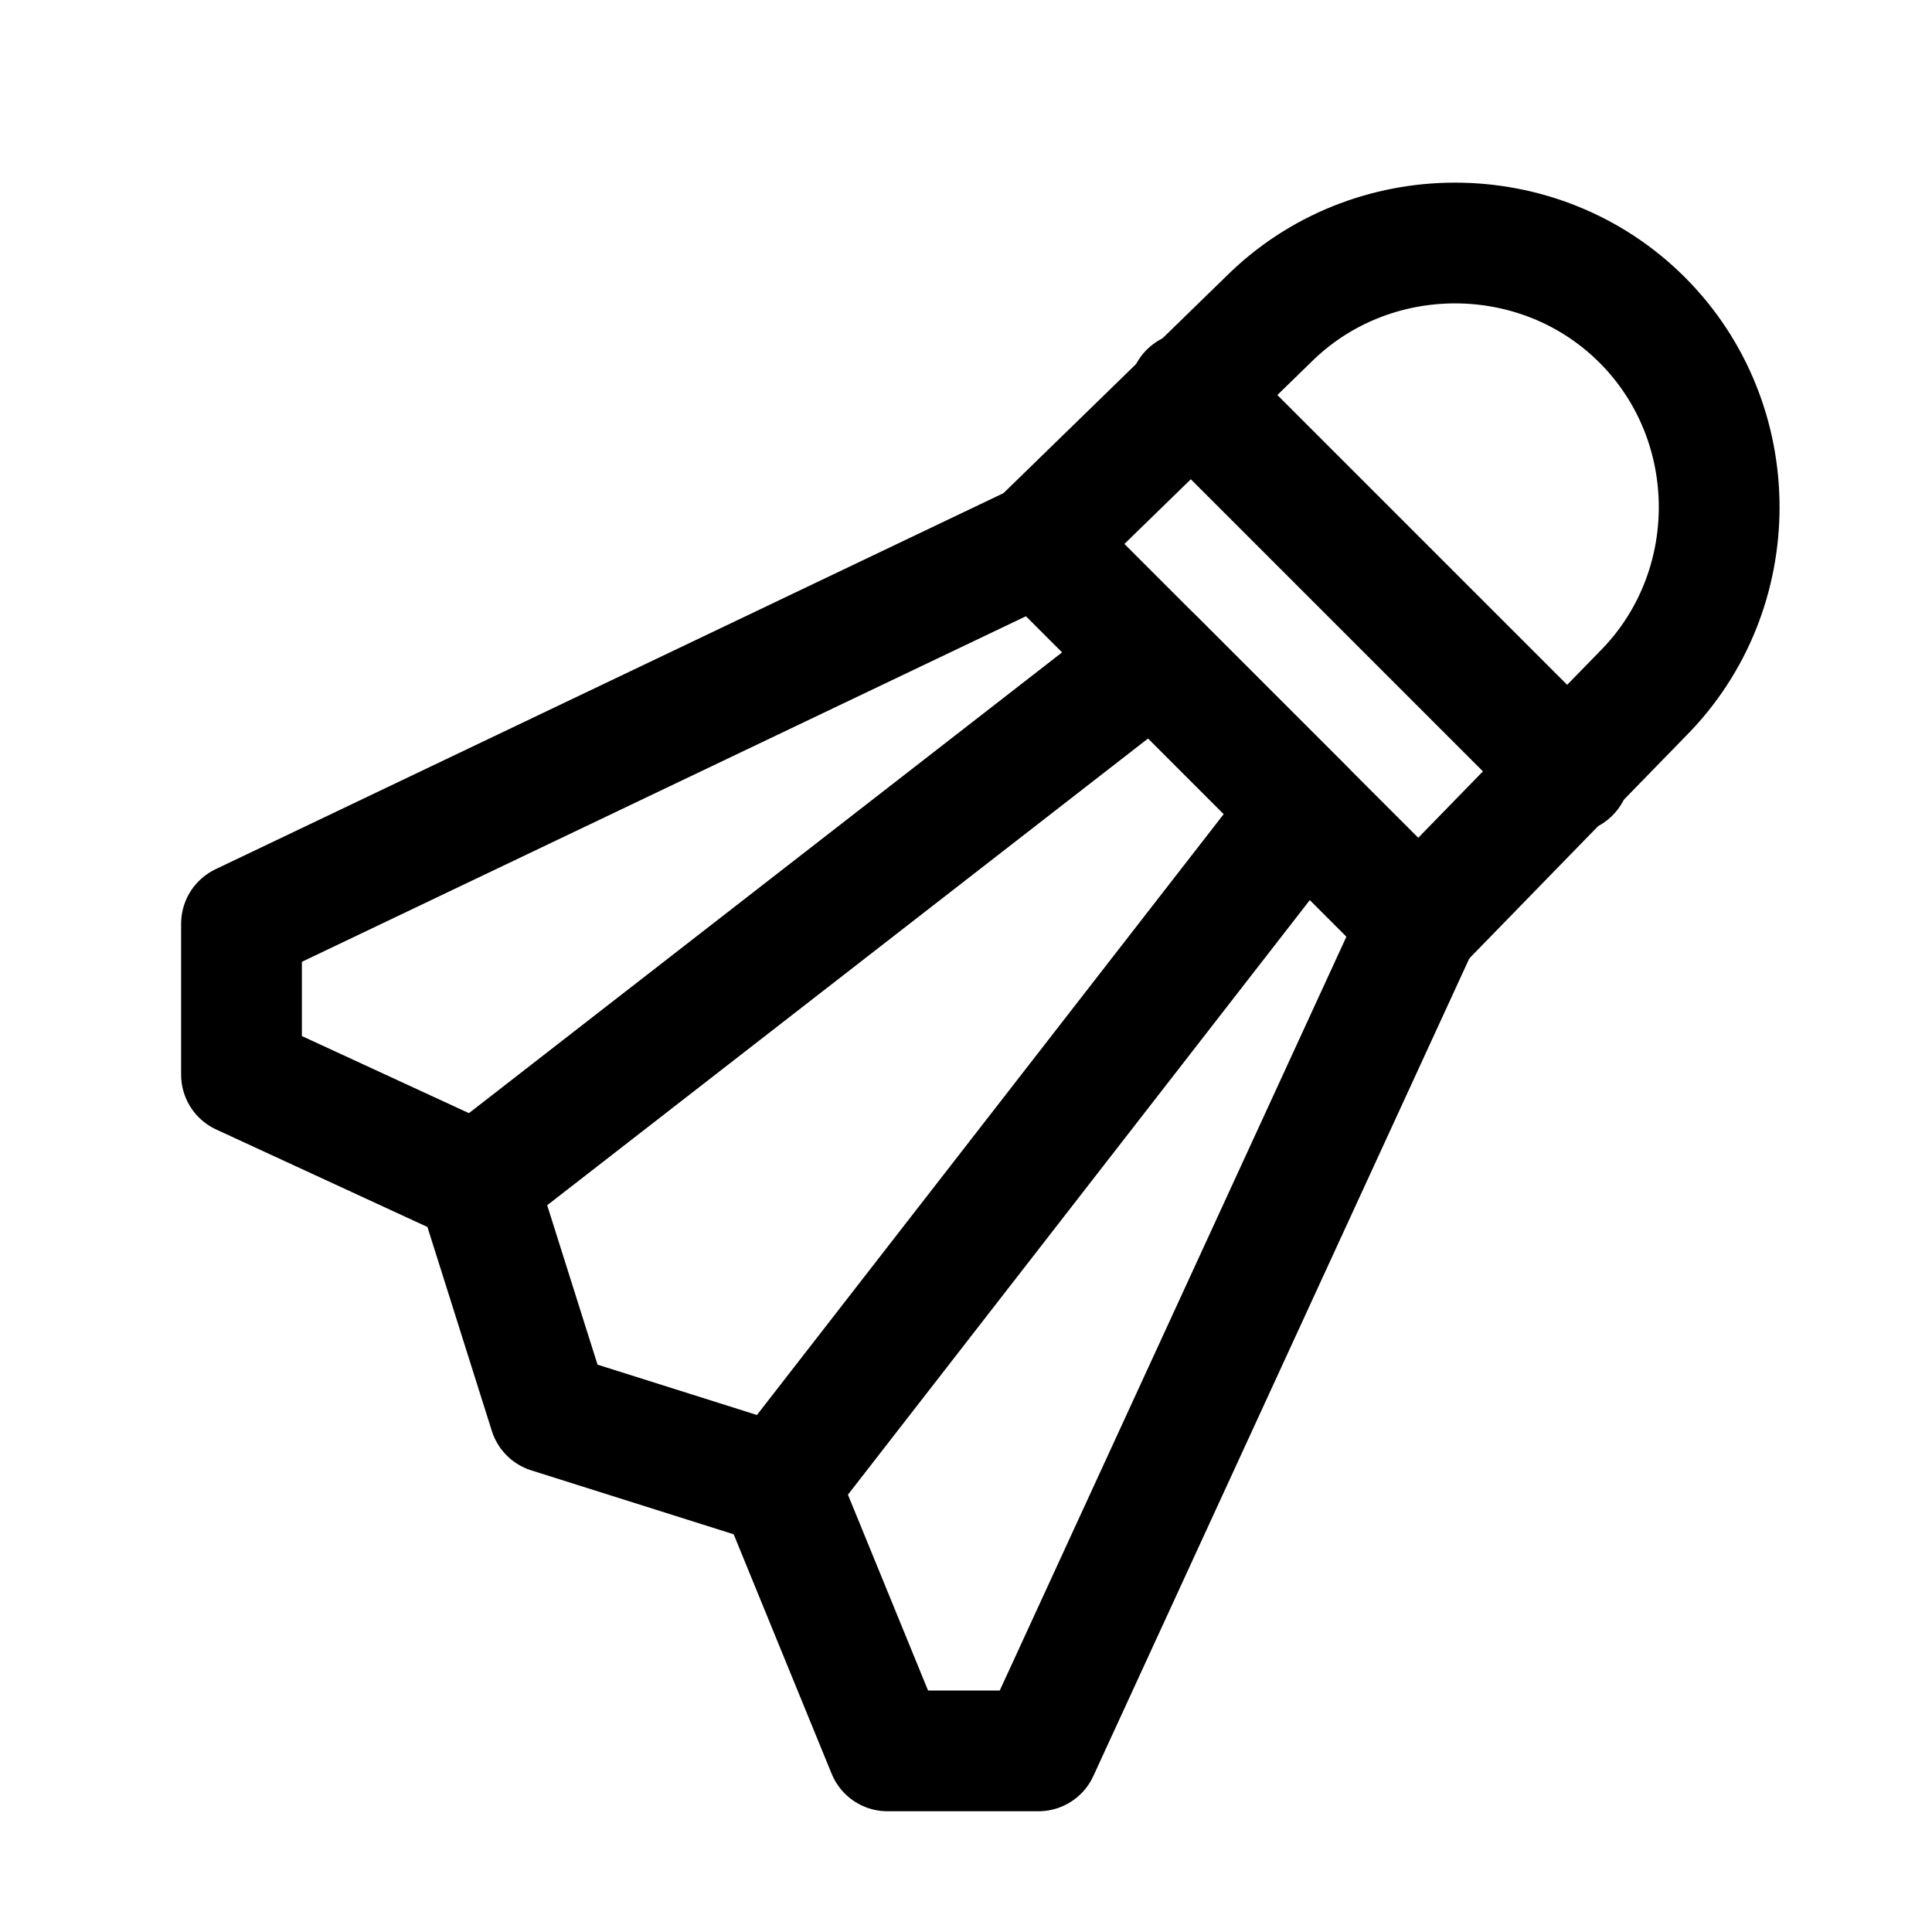
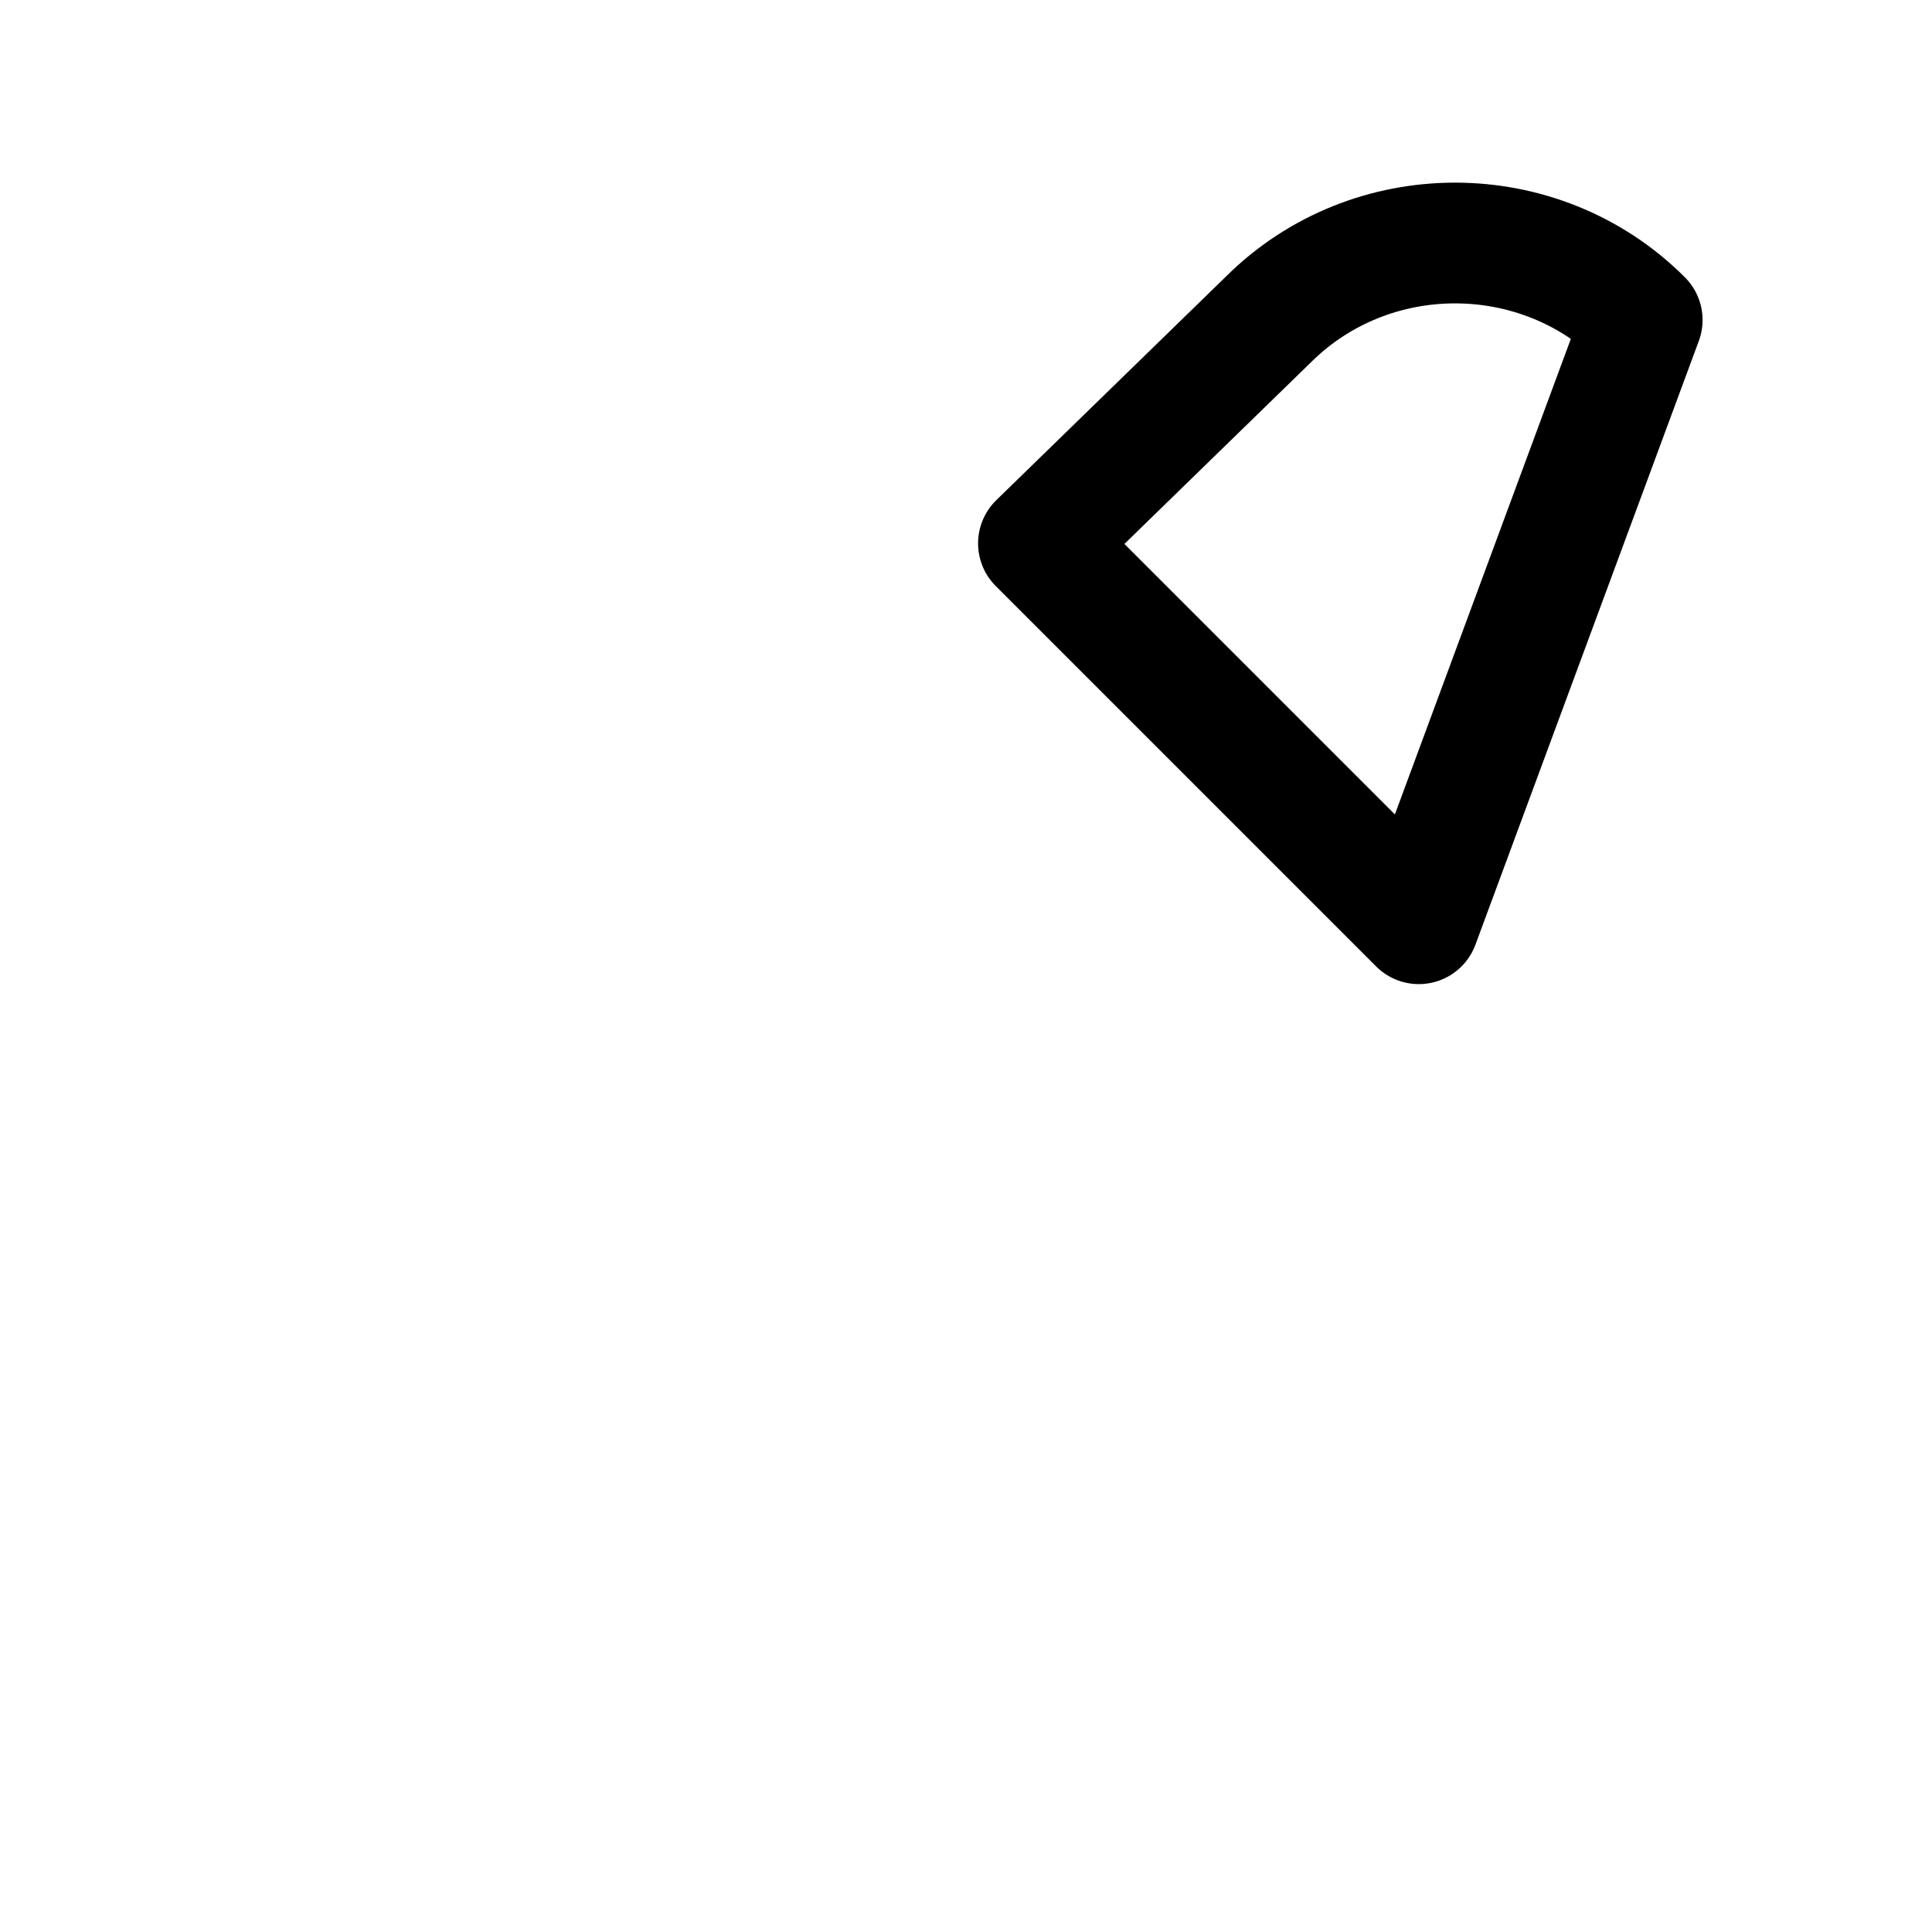
<svg xmlns="http://www.w3.org/2000/svg" version="1.1" id="Icons" viewBox="0 0 32 32" xml:space="preserve">
  <style type="text/css">
	.st0{fill:none;stroke:#000000;stroke-width:2;stroke-linecap:round;stroke-linejoin:round;stroke-miterlimit:10;}
</style>
-   <path class="st0" d="M23.5,15.3L17.2,9L21,5.3c1.7-1.7,4.5-1.7,6.2,0l0,0c1.7,1.7,1.7,4.5,0,6.2L23.5,15.3z" />
-   <polygon class="st0" points="12.9,24.6 9.1,23.4 7.9,19.6 19.1,10.9 21.6,13.4 " />
-   <polyline class="st0" points="17.2,9 4,15.3 4,17.8 7.9,19.6 " />
-   <polyline class="st0" points="23.5,15.3 17.2,29 14.7,29 12.9,24.6 " />
-   <line class="st0" x1="19.7" y1="6.5" x2="26" y2="12.8" />
+   <path class="st0" d="M23.5,15.3L17.2,9L21,5.3c1.7-1.7,4.5-1.7,6.2,0l0,0L23.5,15.3z" />
</svg>